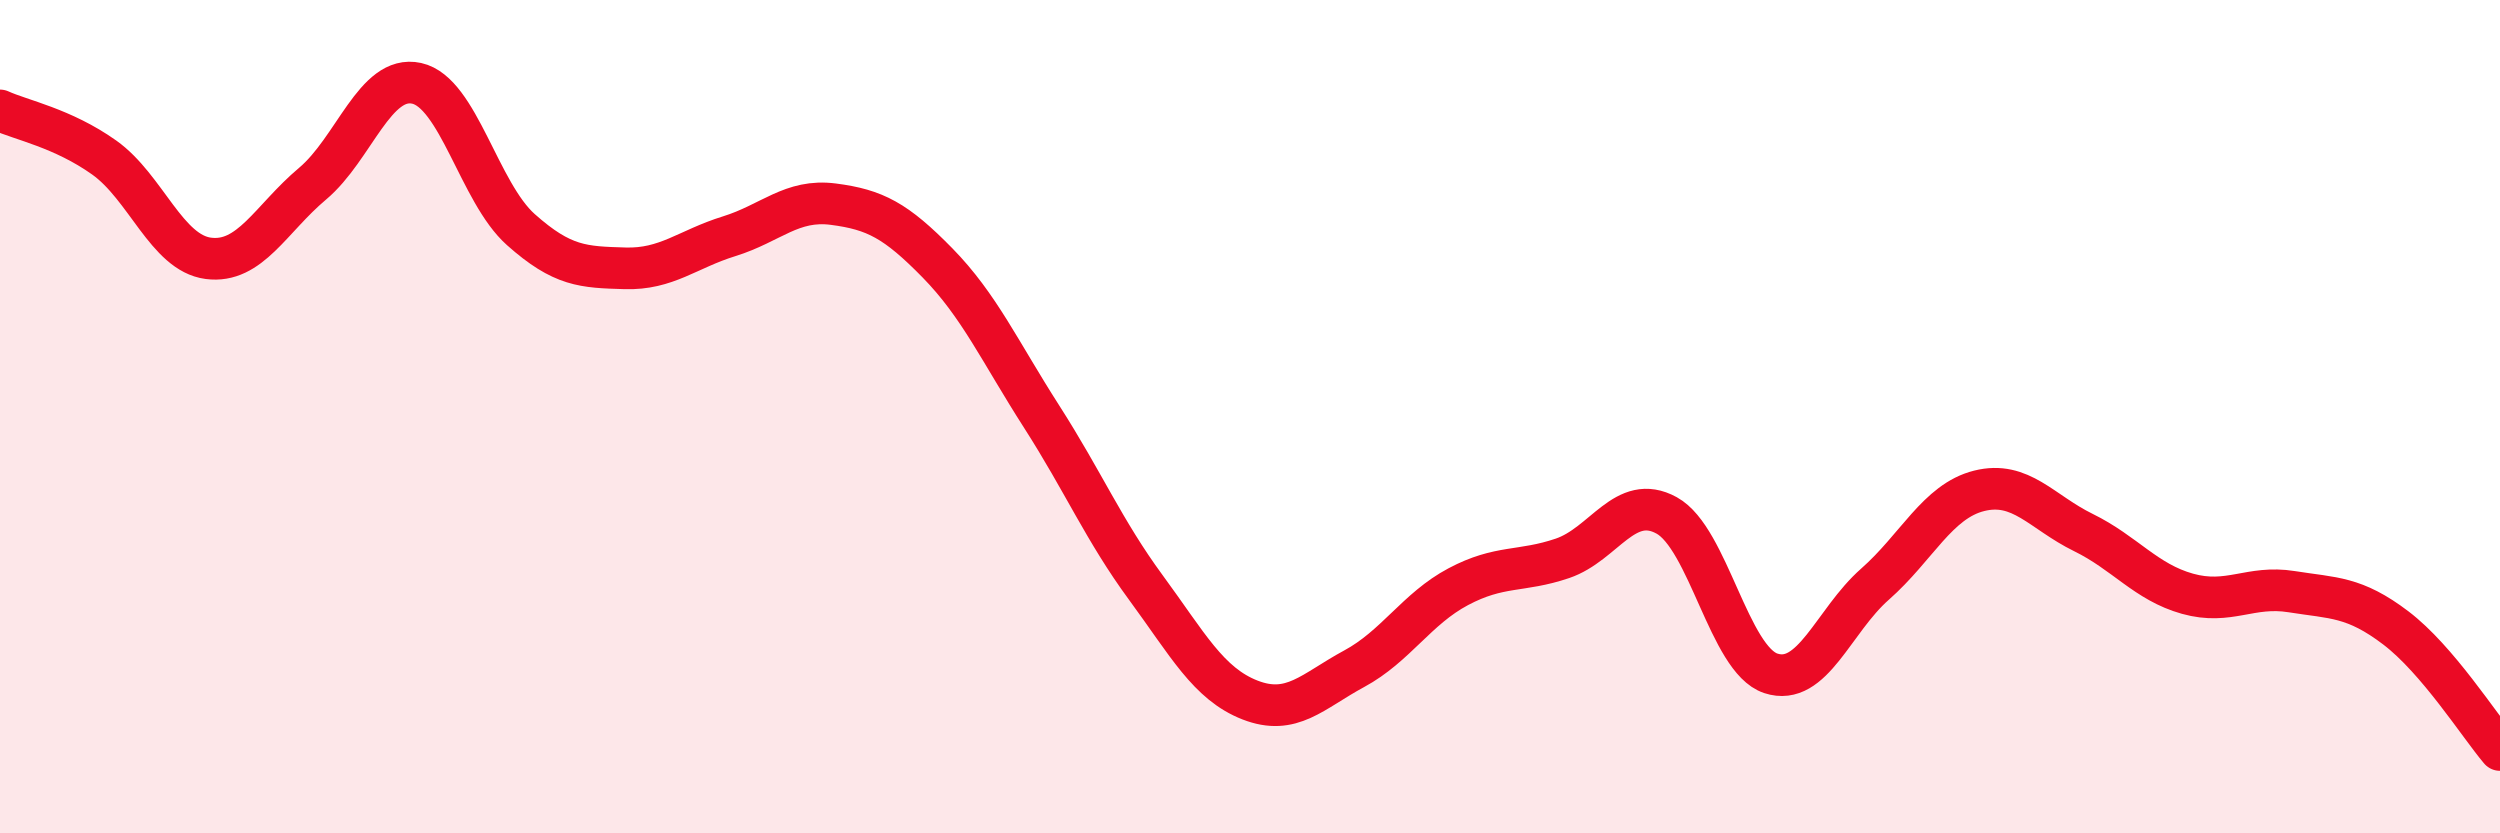
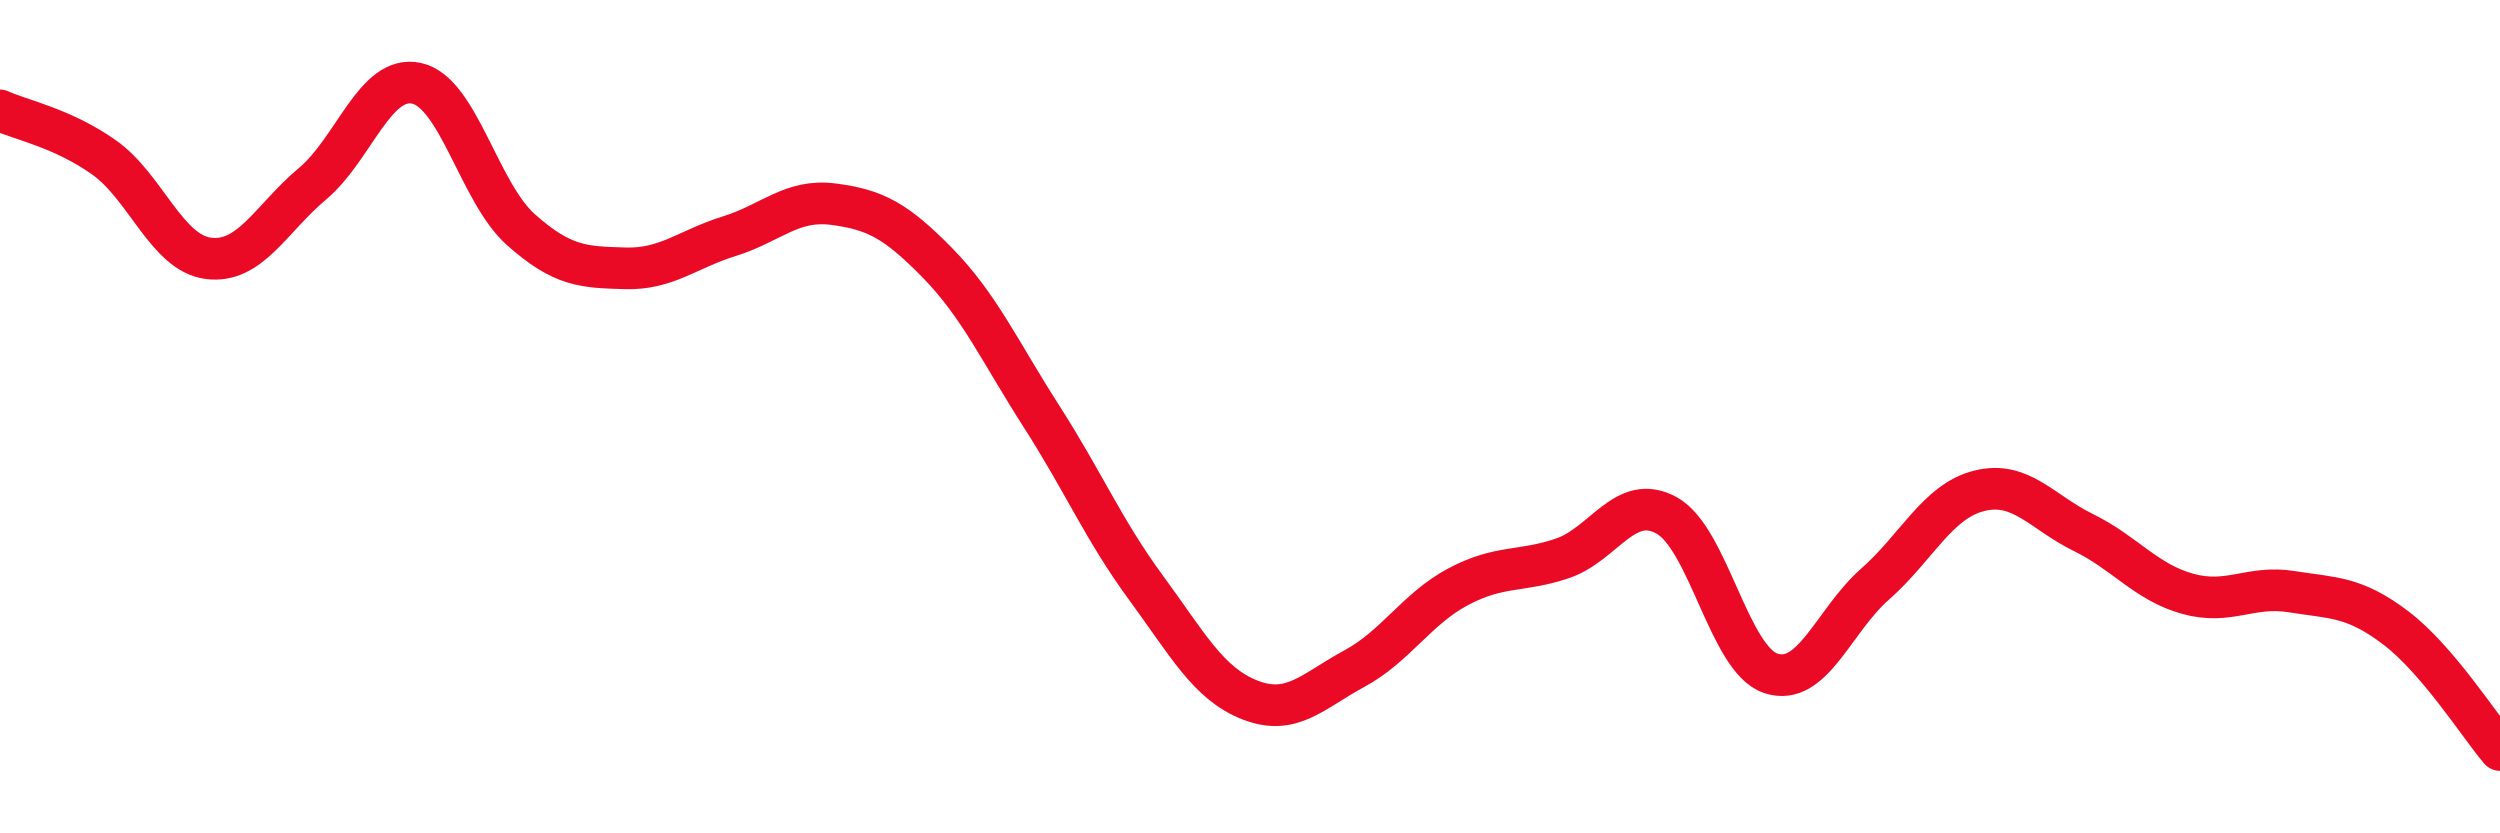
<svg xmlns="http://www.w3.org/2000/svg" width="60" height="20" viewBox="0 0 60 20">
-   <path d="M 0,2.65 C 0.5,2.88 1.5,3.07 2.5,3.78 C 3.5,4.49 4,6.07 5,6.2 C 6,6.33 6.5,5.25 7.5,4.41 C 8.5,3.57 9,1.78 10,2 C 11,2.22 11.5,4.62 12.5,5.51 C 13.5,6.4 14,6.41 15,6.44 C 16,6.47 16.5,5.98 17.5,5.67 C 18.5,5.36 19,4.77 20,4.9 C 21,5.03 21.5,5.29 22.5,6.31 C 23.5,7.33 24,8.44 25,10 C 26,11.56 26.5,12.74 27.5,14.1 C 28.5,15.46 29,16.41 30,16.8 C 31,17.19 31.5,16.59 32.5,16.05 C 33.5,15.51 34,14.61 35,14.08 C 36,13.55 36.5,13.74 37.5,13.4 C 38.5,13.06 39,11.82 40,12.37 C 41,12.92 41.5,15.83 42.5,16.16 C 43.5,16.49 44,14.9 45,14.02 C 46,13.14 46.5,12.03 47.5,11.78 C 48.5,11.53 49,12.29 50,12.78 C 51,13.27 51.5,13.97 52.5,14.25 C 53.5,14.53 54,14.04 55,14.2 C 56,14.36 56.5,14.31 57.5,15.07 C 58.5,15.83 59.5,17.41 60,18L60 20L0 20Z" fill="#EB0A25" opacity="0.1" stroke-linecap="round" stroke-linejoin="round" />
  <path d="M 0,2.65 C 0.5,2.88 1.5,3.07 2.5,3.78 C 3.5,4.49 4,6.07 5,6.2 C 6,6.33 6.5,5.25 7.5,4.41 C 8.5,3.57 9,1.78 10,2 C 11,2.22 11.5,4.62 12.5,5.51 C 13.5,6.4 14,6.41 15,6.44 C 16,6.47 16.5,5.98 17.5,5.67 C 18.5,5.36 19,4.77 20,4.9 C 21,5.03 21.5,5.29 22.5,6.31 C 23.5,7.33 24,8.44 25,10 C 26,11.56 26.5,12.74 27.5,14.1 C 28.5,15.46 29,16.41 30,16.8 C 31,17.19 31.5,16.59 32.5,16.05 C 33.5,15.51 34,14.61 35,14.08 C 36,13.55 36.5,13.74 37.5,13.4 C 38.5,13.06 39,11.82 40,12.37 C 41,12.92 41.5,15.83 42.5,16.16 C 43.5,16.49 44,14.9 45,14.02 C 46,13.14 46.5,12.03 47.5,11.78 C 48.5,11.53 49,12.29 50,12.78 C 51,13.27 51.5,13.97 52.5,14.25 C 53.5,14.53 54,14.04 55,14.2 C 56,14.36 56.5,14.31 57.5,15.07 C 58.5,15.83 59.5,17.41 60,18" stroke="#EB0A25" stroke-width="1" fill="none" stroke-linecap="round" stroke-linejoin="round" />
</svg>